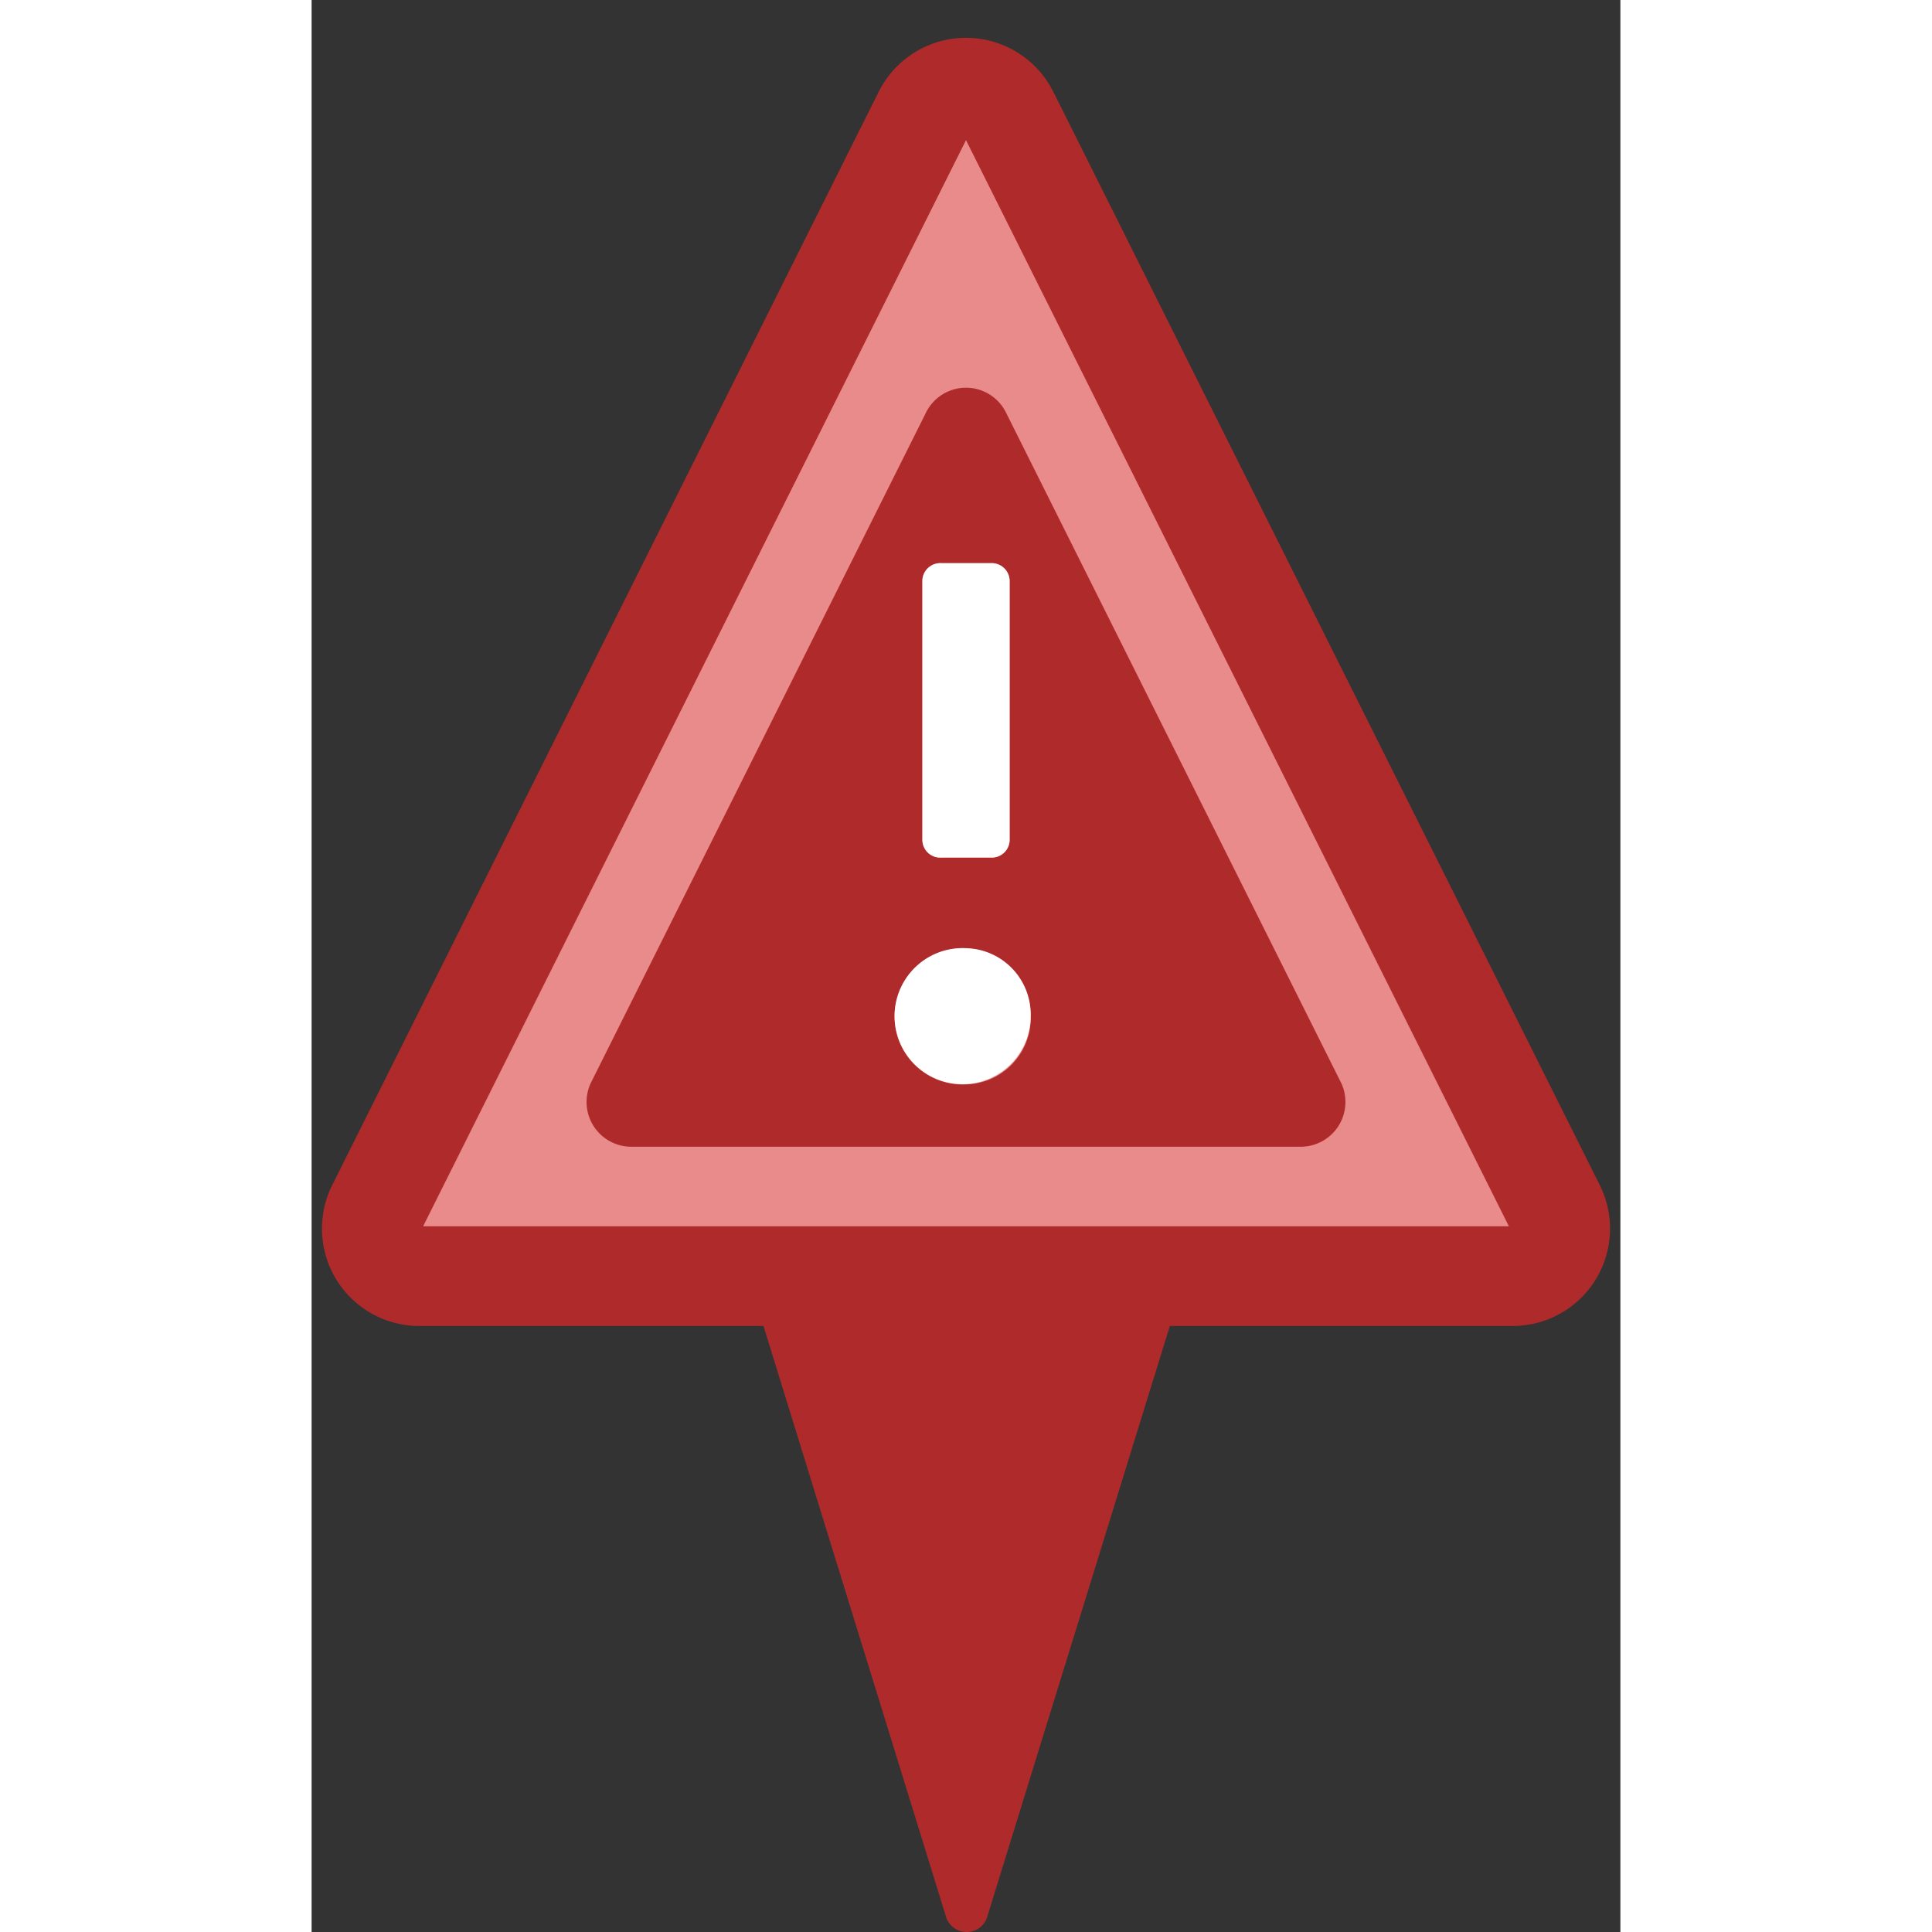
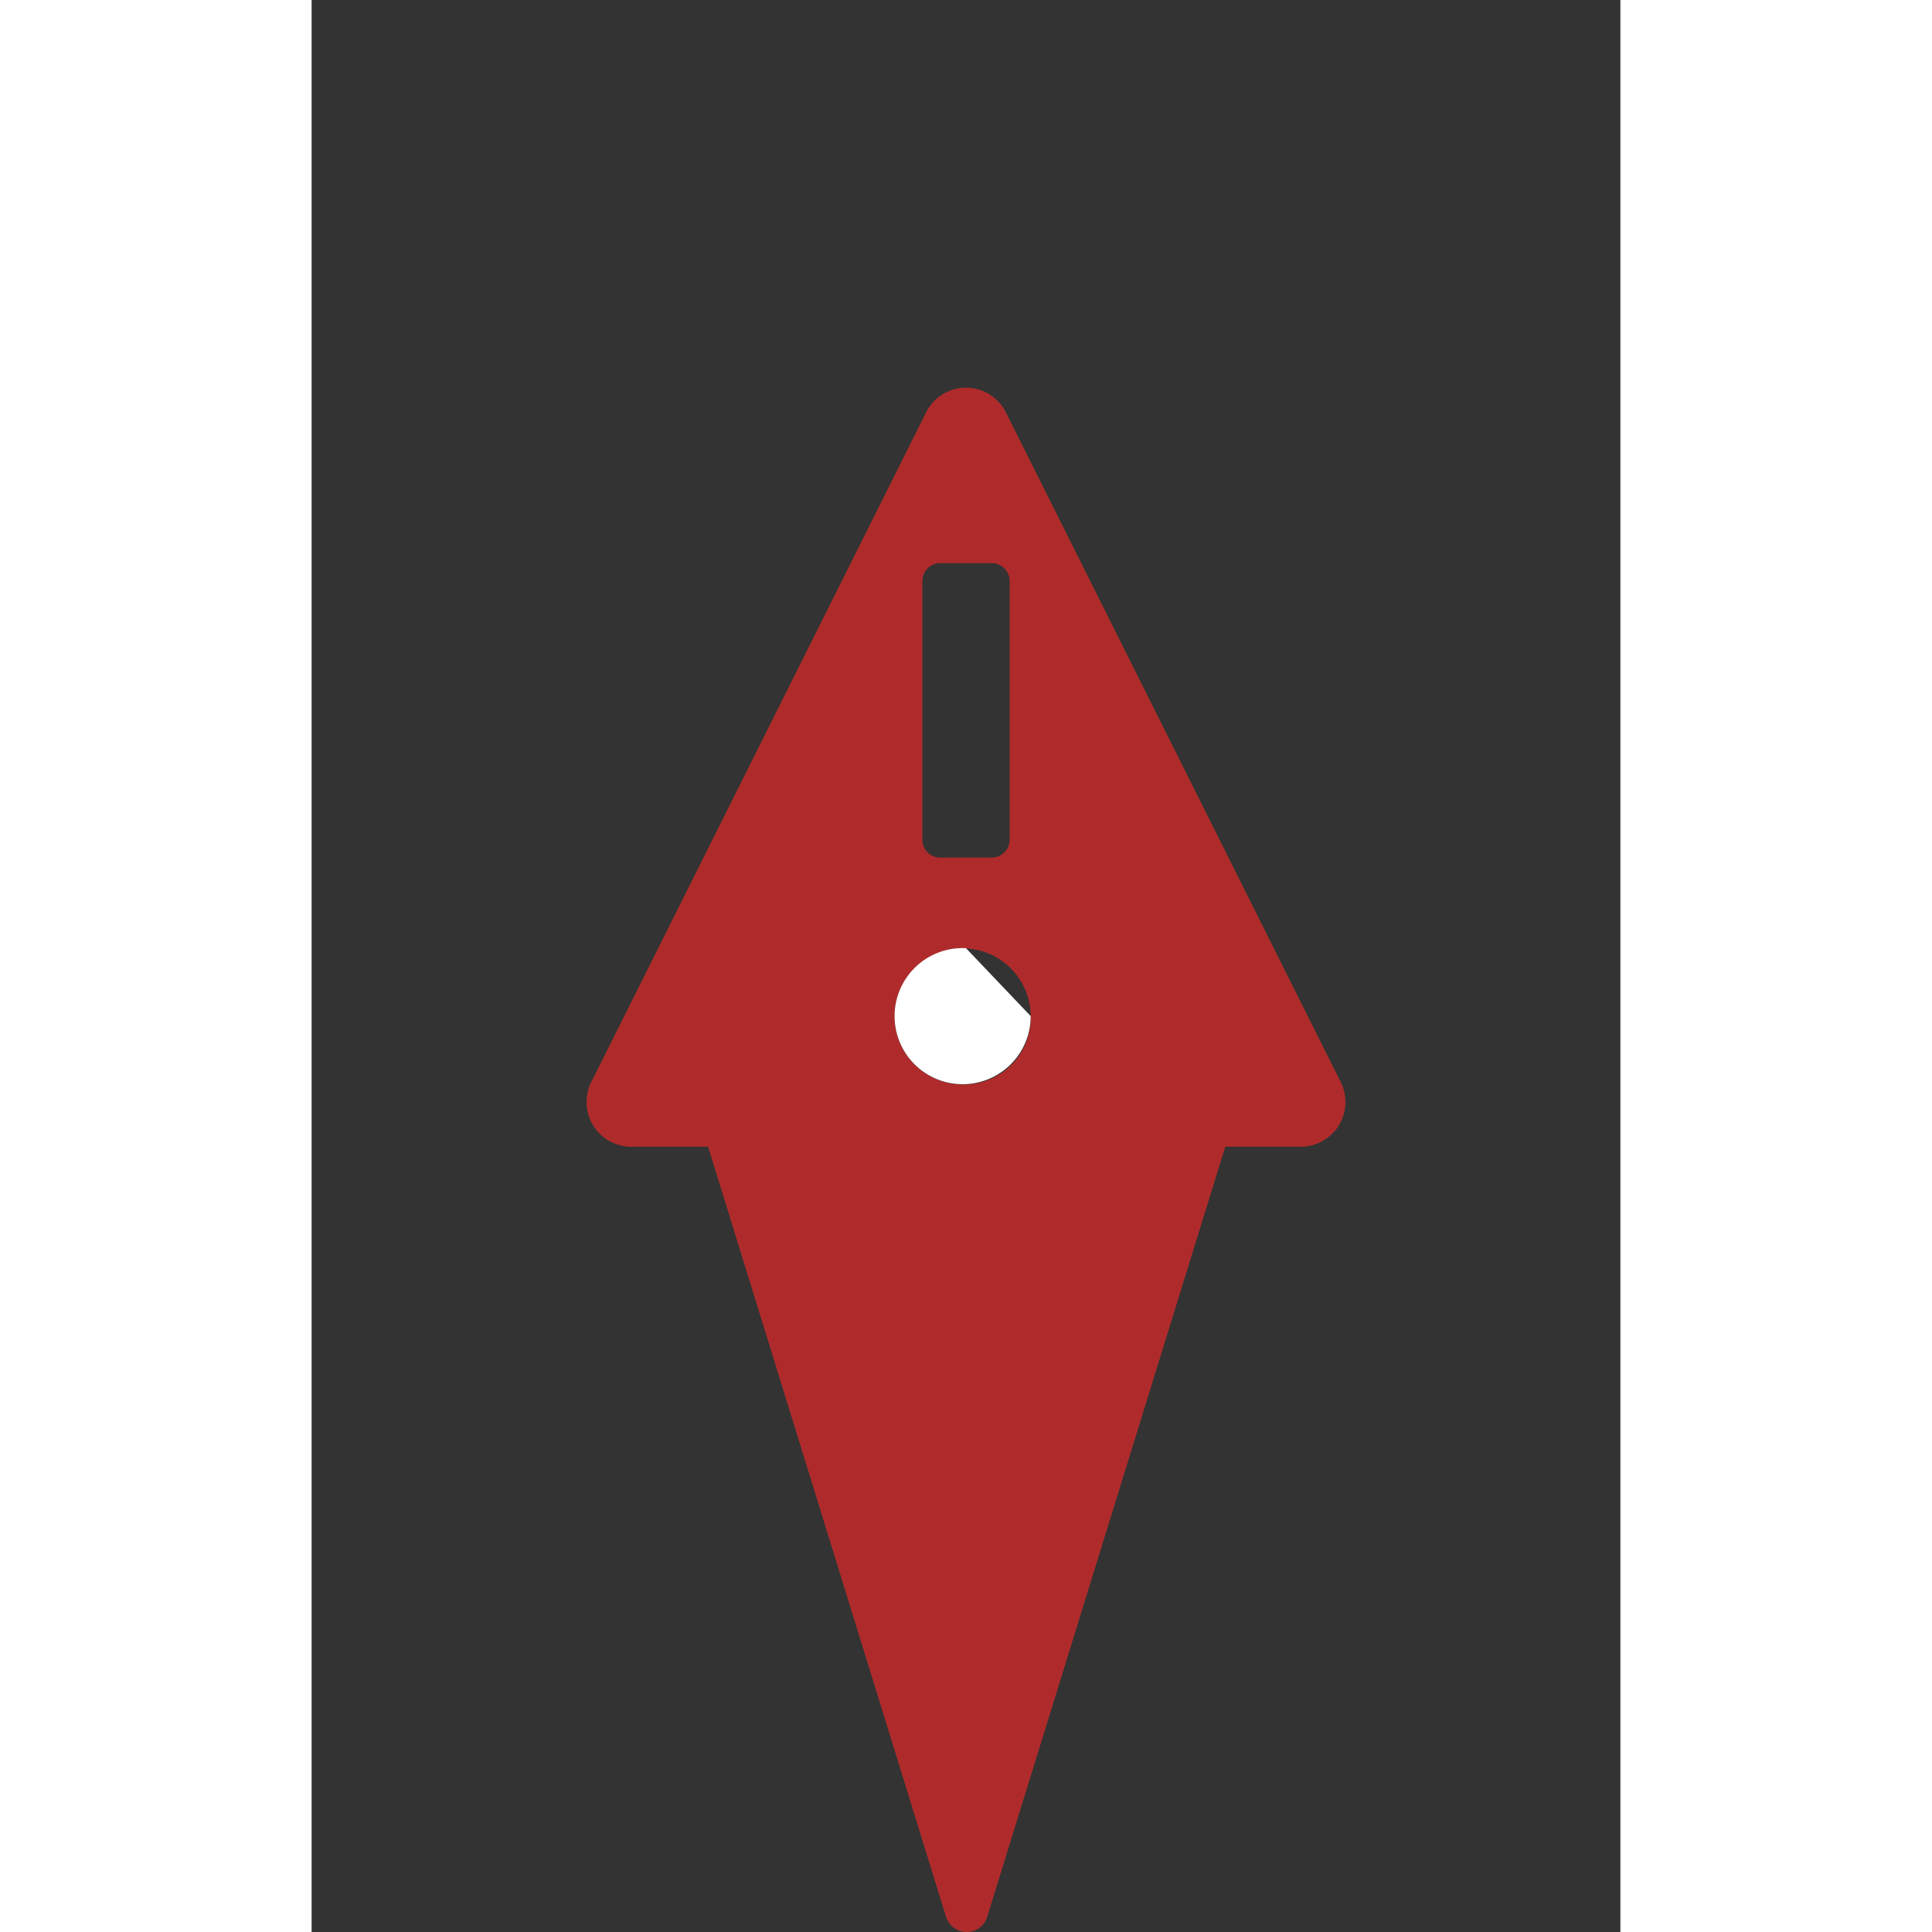
<svg xmlns="http://www.w3.org/2000/svg" width="37" height="37" viewBox="0 0 105 155">
  <rect x="0" y="0" width="105" height="155" fill="#333333" stroke="none" />
  <defs>
    <style>.gris{fill:#666;}.gris2{fill:#999;}.blanco{fill:#fff;}.rojo{fill:#af2b2b;}.rojo2{fill:#ea8b8b;}.azul{fill:#104e75;}.azul2{fill:#337ab7;}.cGris{fill:#999;stroke:#666;stroke-width:10;}.tRojo{fill:#ea8b8b;stroke:#af2b2b;stroke-width:8;}.cAzul{fill:#337ab7;stroke:#104e75;stroke-width:8;}</style>
  </defs>
  <path class="rojo" d="M50.87,153.69A1.74,1.74,0,0,0,52.55,155h0a1.72,1.72,0,0,0,1.68-1.31l20.5-66.32H30.38Z" />
-   <path class="tRojo" d="M8.65,102.38a3.81,3.81,0,0,1-3.41-5.53L49.08,9.14a3.83,3.83,0,0,1,6.84,0L99.76,96.85a3.81,3.81,0,0,1-3.41,5.53Z" />
  <g>
    <path class="rojo" d="M82.55,86.78,55.7,33.08a3.58,3.58,0,0,0-6.4,0L22.45,86.78A3.59,3.59,0,0,0,25.65,92h53.7A3.59,3.59,0,0,0,82.55,86.78ZM52.5,87a5.46,5.46,0,1,1,5.19-5.45A5.32,5.32,0,0,1,52.5,87ZM49,67.41V46.58a1.44,1.44,0,0,1,1.48-1.4h4A1.44,1.44,0,0,1,56,46.58V67.41a1.43,1.43,0,0,1-1.48,1.39h-4A1.43,1.43,0,0,1,49,67.41Z" />
-     <path class="blanco" d="M50.52,68.8h4A1.43,1.43,0,0,0,56,67.41V46.58a1.44,1.44,0,0,0-1.48-1.4h-4A1.44,1.44,0,0,0,49,46.58V67.41A1.43,1.43,0,0,0,50.52,68.8Z" />
-     <path class="blanco" d="M52.5,76.07a5.46,5.46,0,1,0,5.19,5.45A5.32,5.32,0,0,0,52.5,76.07Z" />
+     <path class="blanco" d="M52.5,76.07a5.46,5.46,0,1,0,5.19,5.45Z" />
  </g>
</svg>